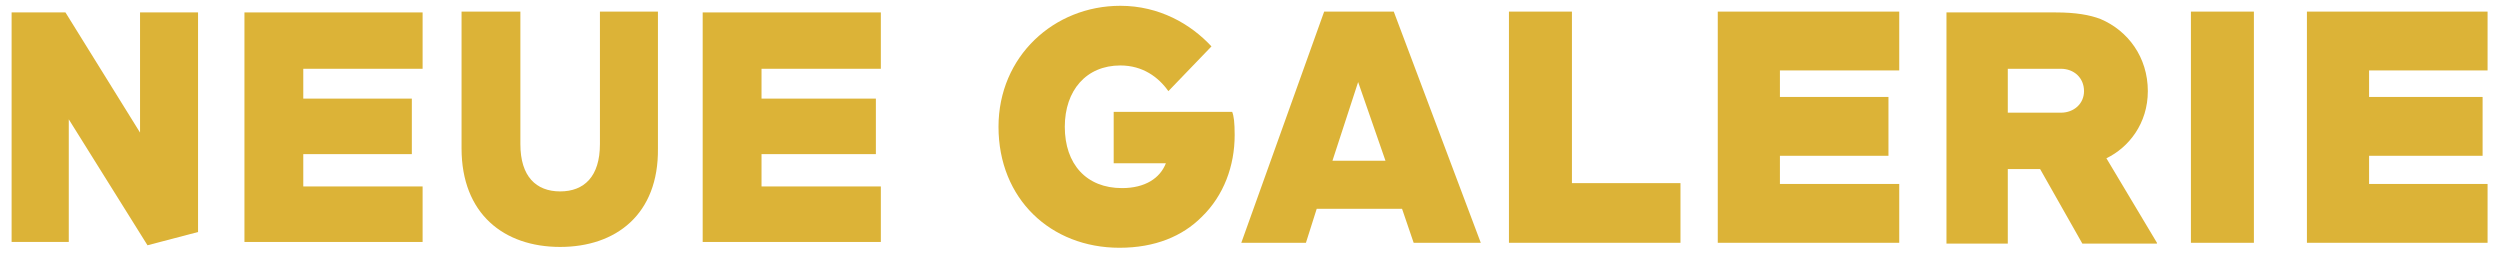
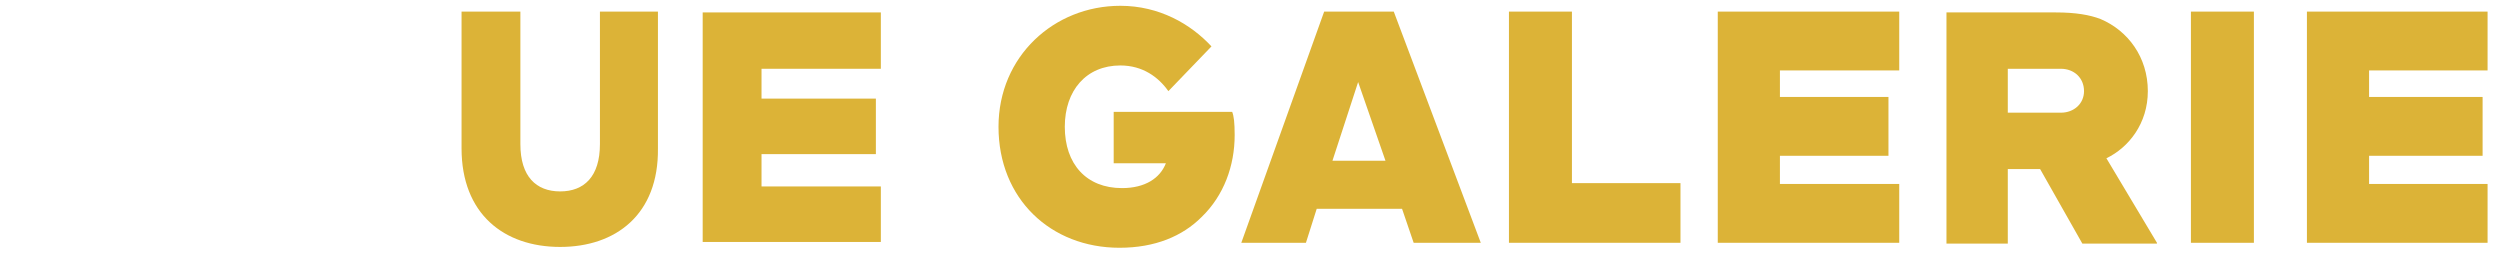
<svg xmlns="http://www.w3.org/2000/svg" version="1.1" id="Layer_1" x="0px" y="0px" viewBox="-195 245 301.7 30.7" style="enable-background:new -195 245 301.7 30.7;" xml:space="preserve">
  <style type="text/css">
	.st0{fill:#DCB337;}
</style>
  <g>
    <g>
      <path class="st0" d="M-50,271.2c-2.3,2.3-5.6,3.7-9.9,3.7c-8.3,0-14.6-5.9-14.6-14.6c0-8.5,6.7-14.6,14.7-14.6    c4.7,0,8.5,2.2,11,4.9L-54,256c-1.2-1.7-3.1-3.1-5.8-3.1c-4.1,0-6.7,3-6.7,7.4c0,4.5,2.6,7.4,6.9,7.4c2.8,0,4.6-1.2,5.3-3h-6.3    v-6.2h14.3c0.2,0.5,0.3,1.3,0.3,2.8C-46,265-47.3,268.6-50,271.2" />
    </g>
    <path class="st0" d="M-16.3,274.3l-10.5-27.9h-8.4l-10,27.9h7.8l1.3-4.1h10.3l1.4,4.1H-16.3z M-27.8,264.4h-6.4l3.1-9.5   L-27.8,264.4z" />
    <polygon class="st0" points="-12.9,274.3 -12.9,246.4 -5.3,246.4 -5.3,267.1 7.8,267.1 7.8,274.3  " />
    <polygon class="st0" points="12.3,274.3 12.3,246.4 34.2,246.4 34.2,253.5 19.8,253.5 19.8,256.7 32.9,256.7 32.9,263.8    19.8,263.8 19.8,267.2 34.2,267.2 34.2,274.3  " />
    <g>
      <path class="st0" d="M65.3,274.3l-6.1-10.2c2.7-1.3,5-4.2,5-8.1c0-4.1-2.4-7.3-5.7-8.7c-1.3-0.5-3-0.8-5.4-0.8H39.9v27.9h7.4v-9    h3.9l5.1,9h9V274.3z M56.5,256c0,1.5-1.2,2.6-2.8,2.6h-6.4v-5.3h6.4C55.3,253.3,56.5,254.4,56.5,256" />
    </g>
    <rect x="69.4" y="246.4" class="st0" width="7.6" height="27.9" />
    <polygon class="st0" points="83.4,274.3 83.4,246.4 105.2,246.4 105.2,253.5 90.9,253.5 90.9,256.7 104.6,256.7 104.6,263.8    90.9,263.8 90.9,267.2 105.2,267.2 105.2,274.3  " />
-     <polygon class="st0" points="-177.2,274.6 -186.7,259.4 -186.7,274.2 -193.6,274.2 -193.6,246.5 -187.1,246.5 -178.1,261    -178.1,246.5 -171.1,246.5 -171.1,273  " />
-     <polygon class="st0" points="-165.5,274.2 -165.5,246.5 -144,246.5 -144,253.3 -158.4,253.3 -158.4,256.9 -145.3,256.9    -145.3,263.6 -158.4,263.6 -158.4,267.5 -144,267.5 -144,274.2  " />
    <g>
      <path class="st0" d="M-127.4,274.8c-6.8,0-11.9-4-11.9-11.9v-16.5h7.1v16c0,3.9,1.9,5.7,4.8,5.7c2.9,0,4.8-1.8,4.8-5.7v-16h7v16.5    C-115.5,270.9-120.7,274.8-127.4,274.8" />
    </g>
    <polygon class="st0" points="-110.2,274.2 -110.2,246.5 -88.7,246.5 -88.7,253.3 -103.1,253.3 -103.1,256.9 -89.3,256.9    -89.3,263.6 -103.1,263.6 -103.1,267.5 -88.7,267.5 -88.7,274.2  " />
  </g>
</svg>